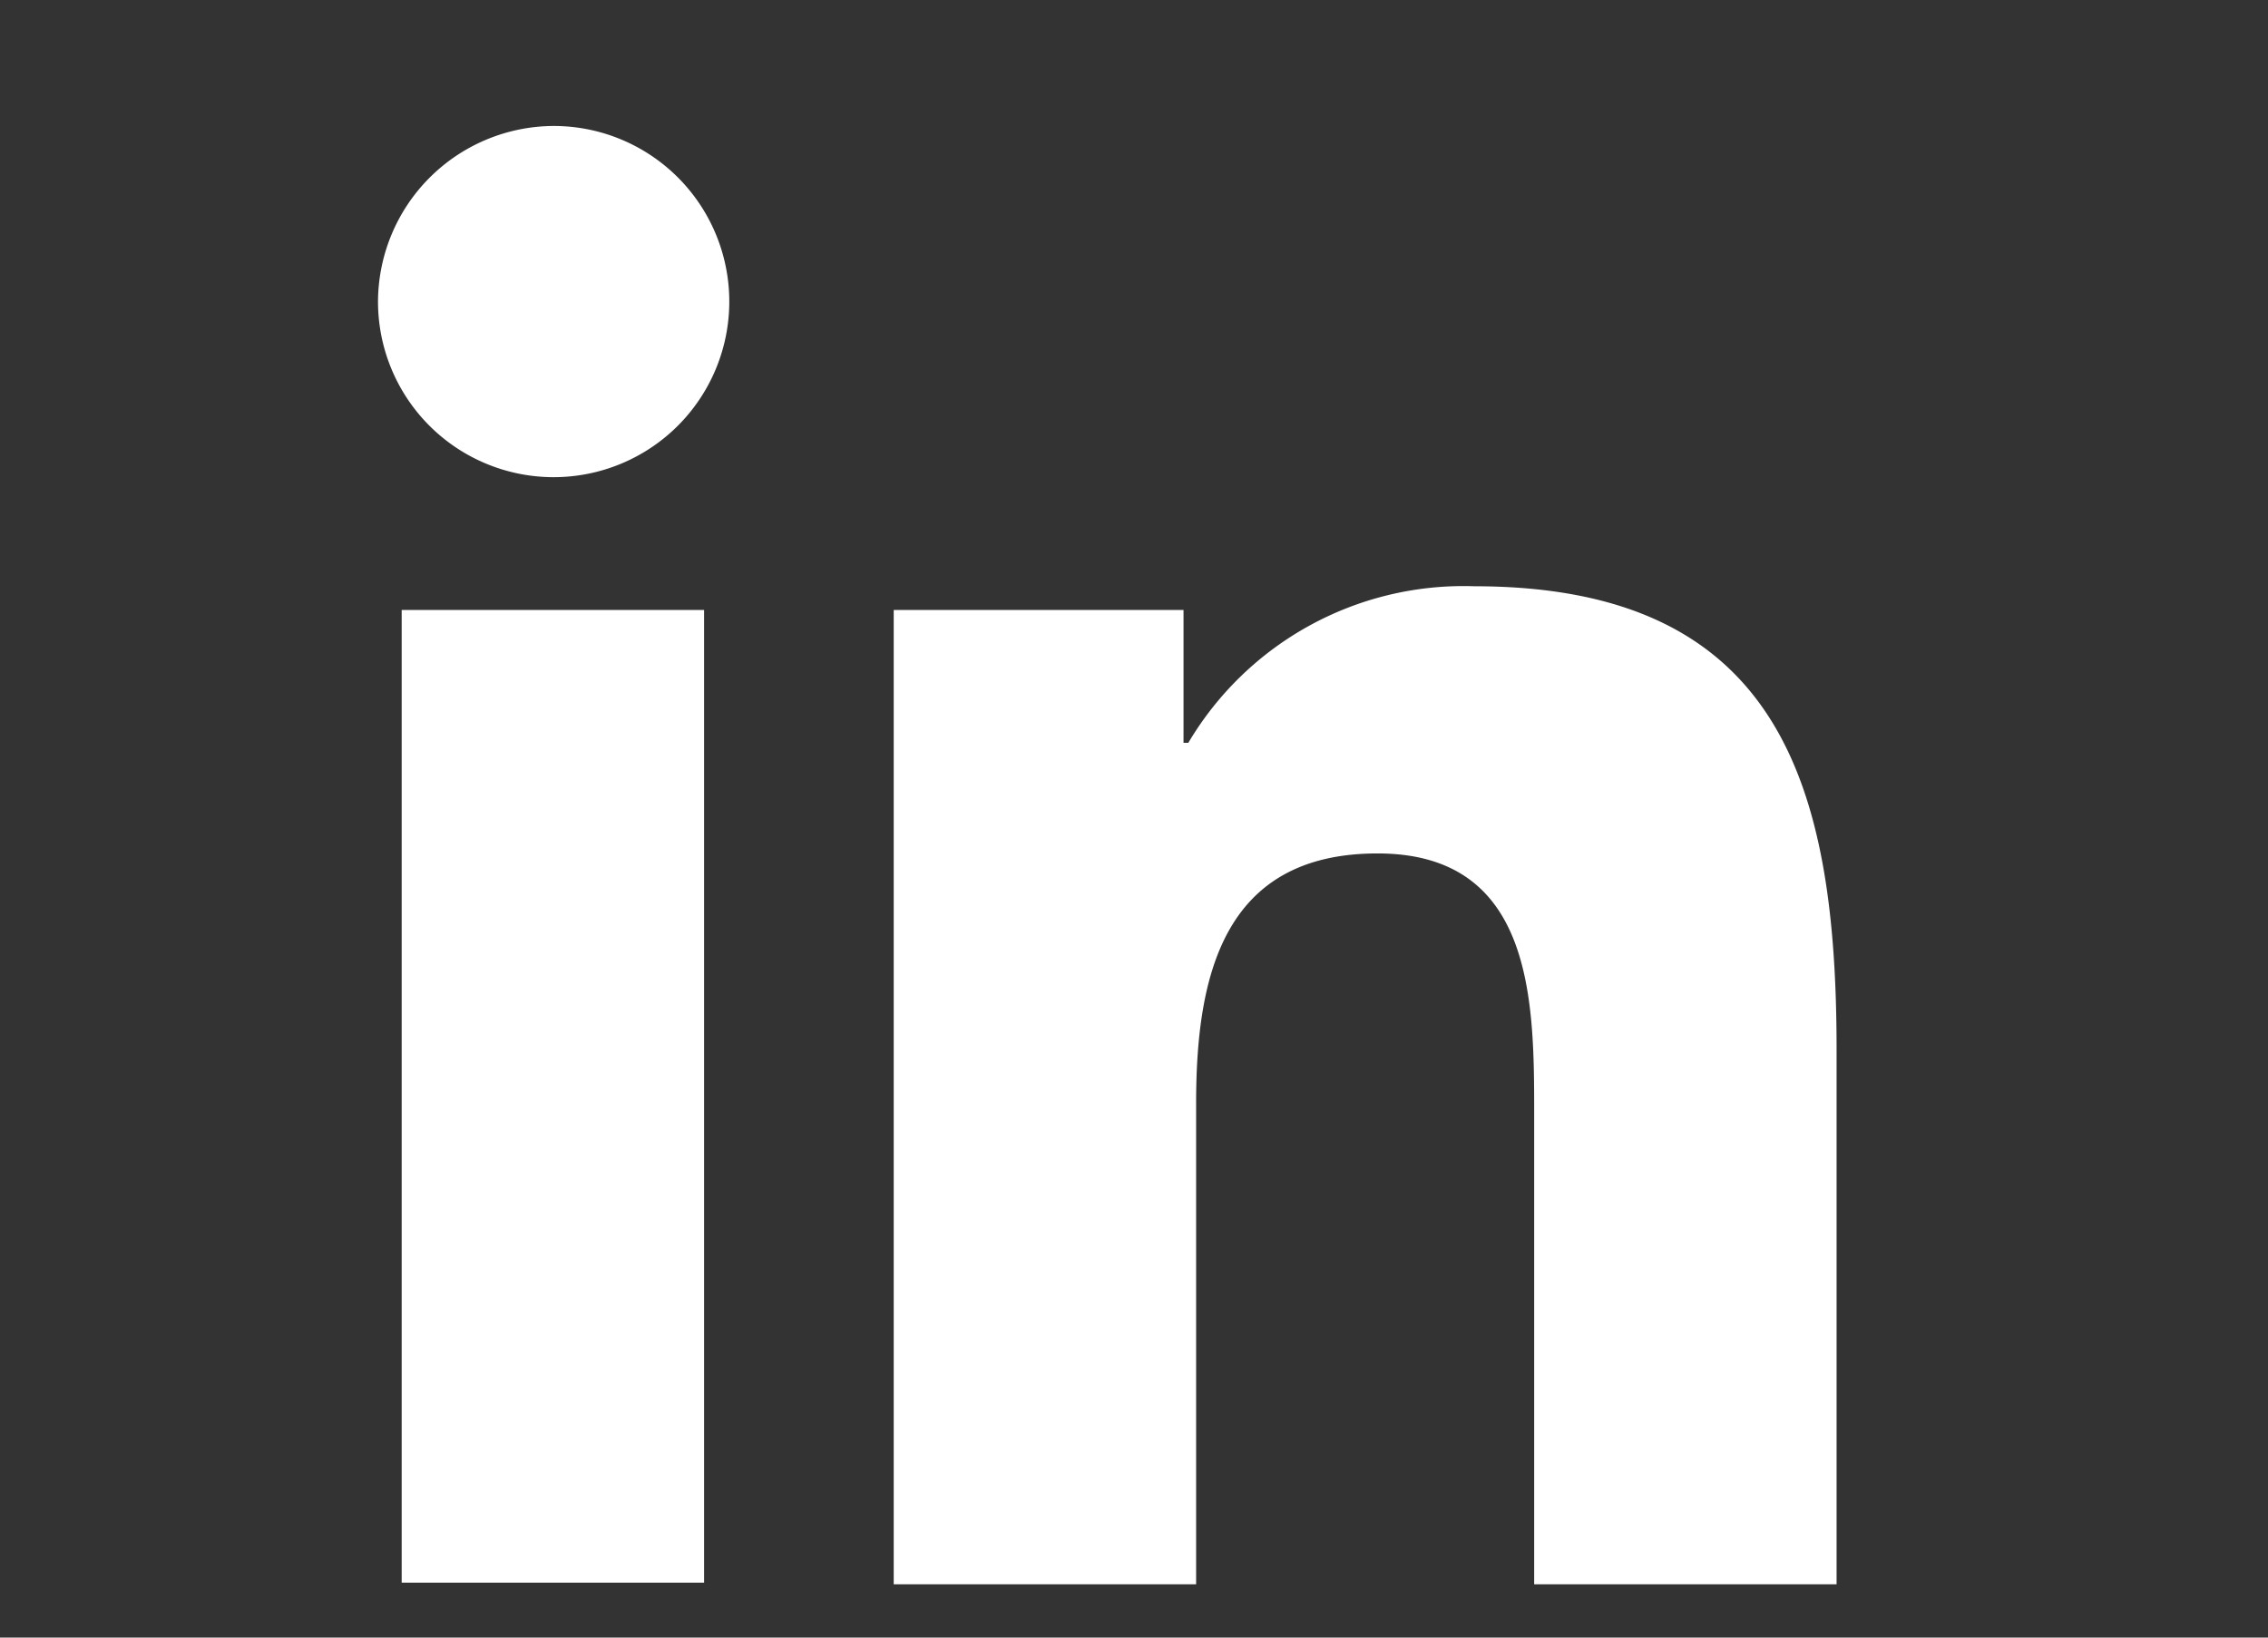
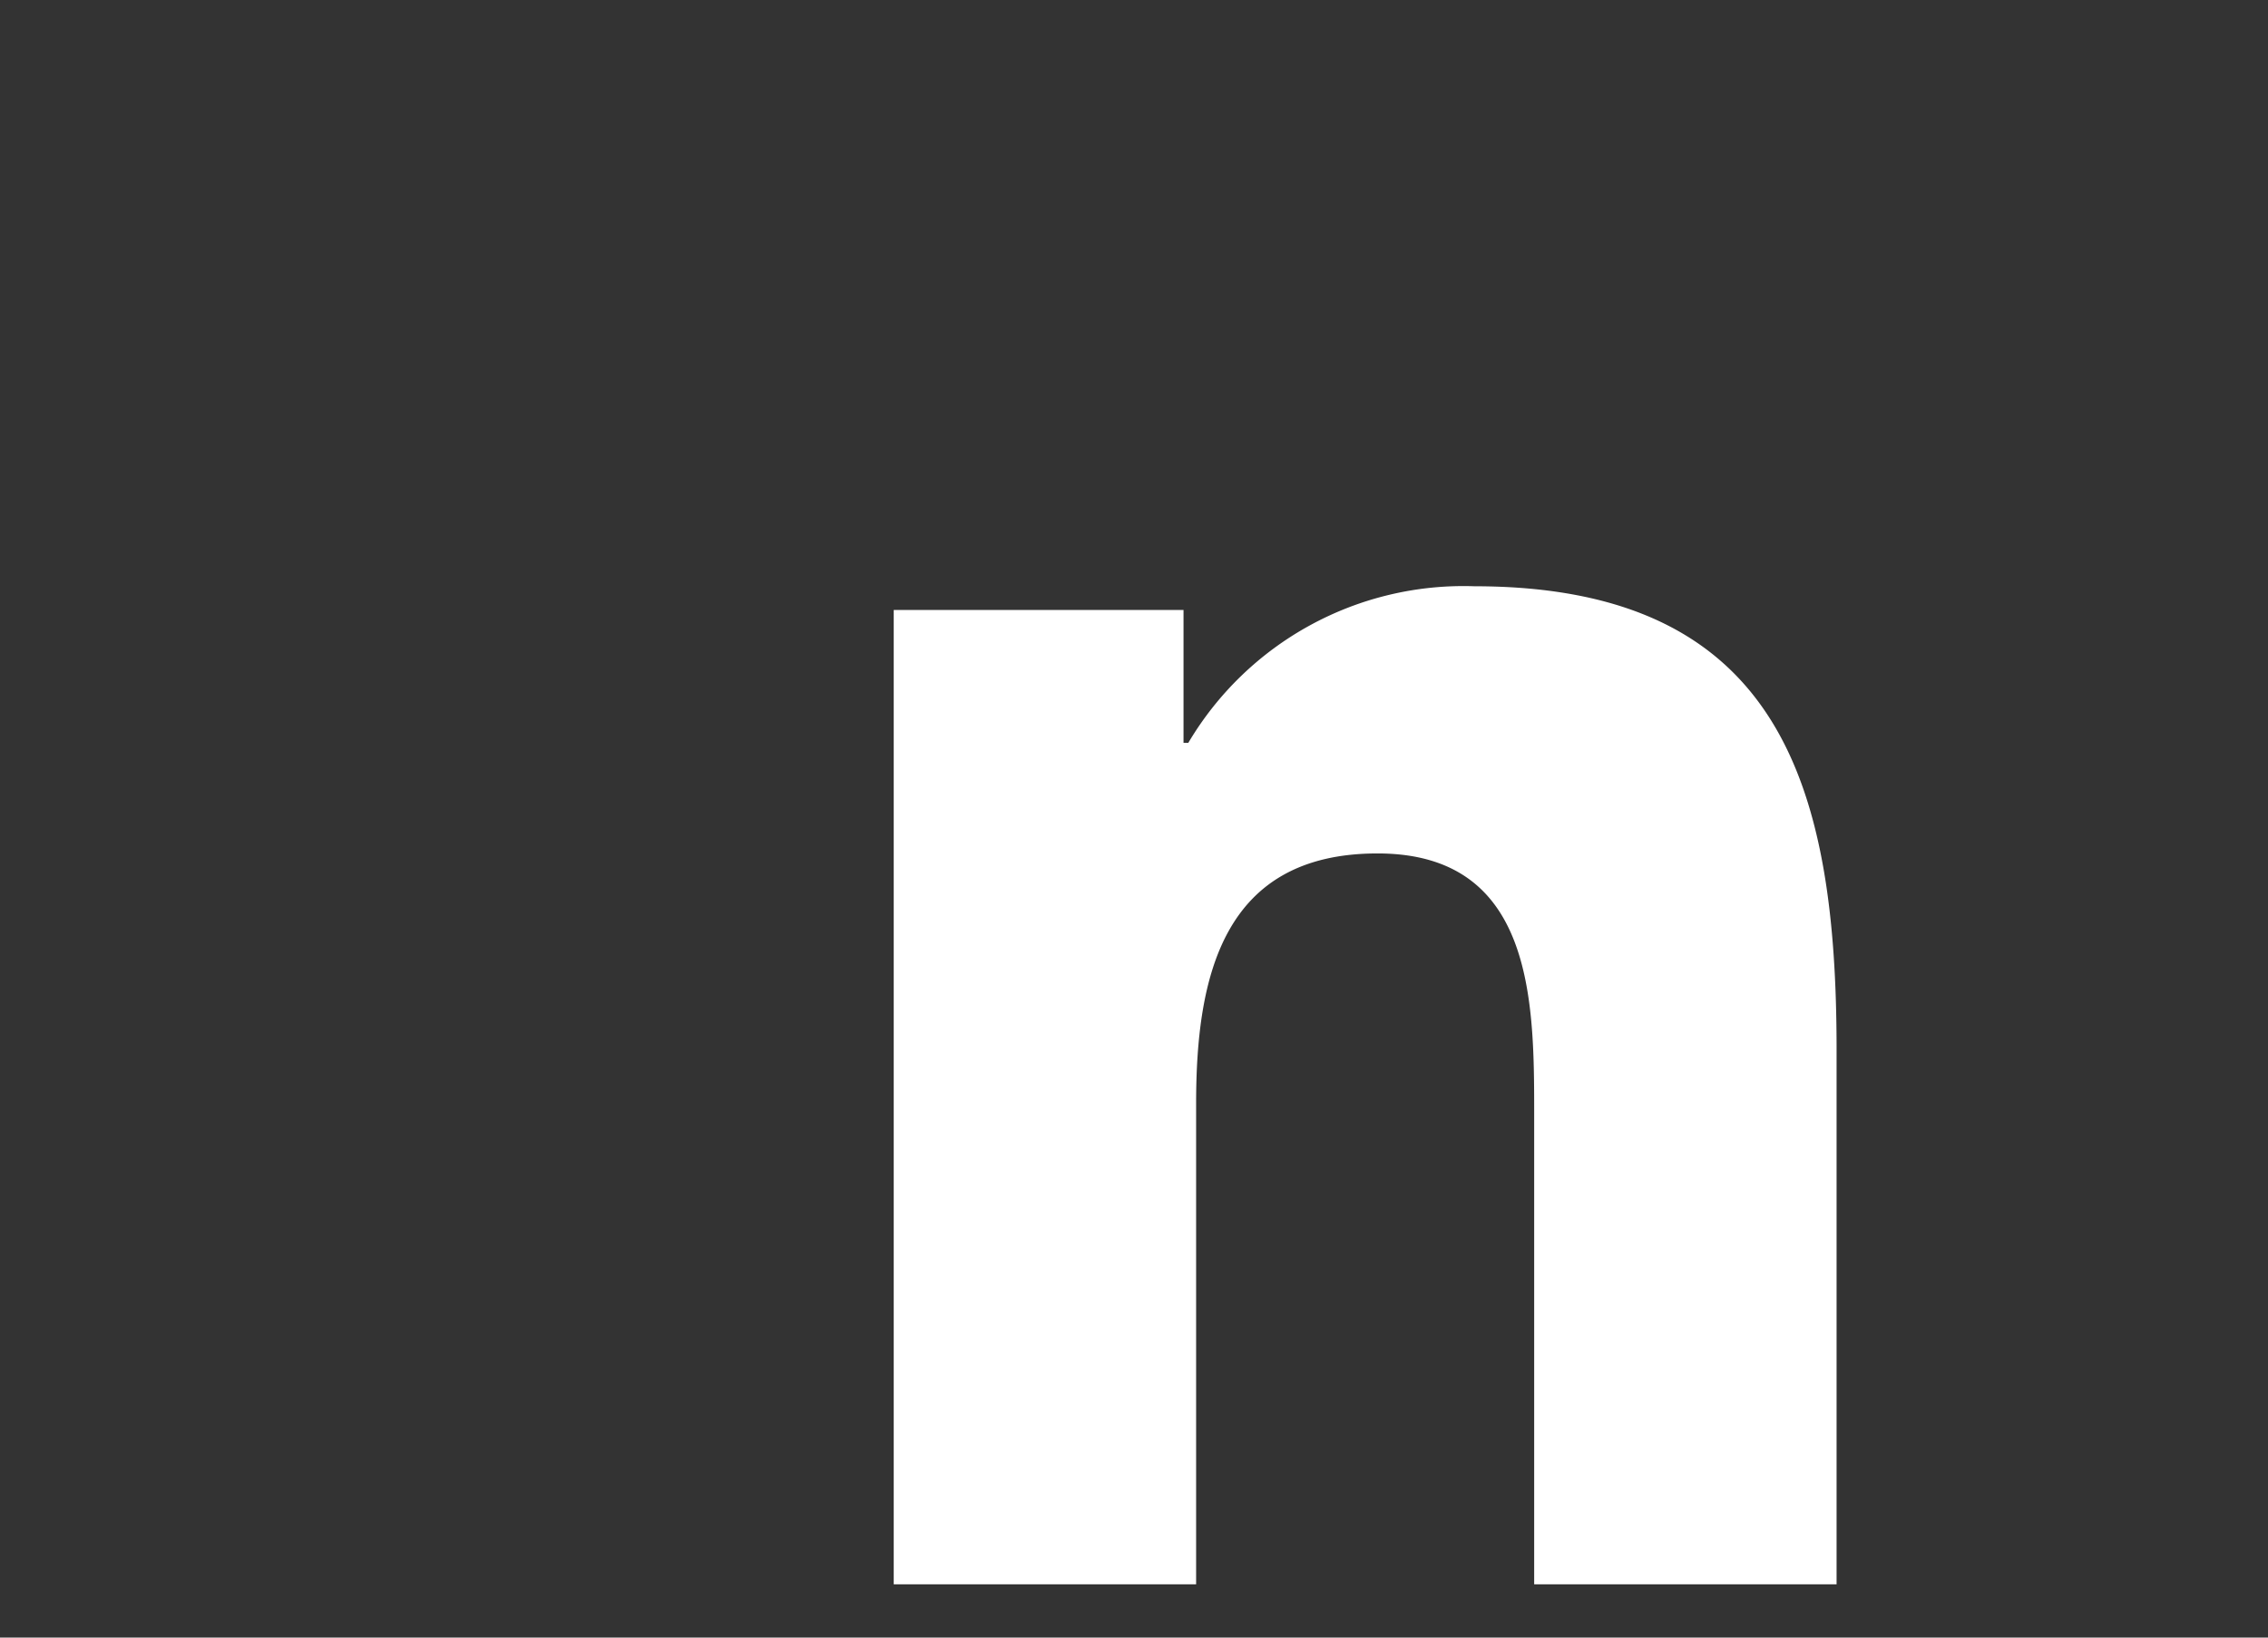
<svg xmlns="http://www.w3.org/2000/svg" width="18" height="13" viewBox="0 0 18 13">
  <rect x="0" y="0" width="18" height="13" fill="#333333" stroke="none" />
  <g id="linkedin" transform="translate(-871 -4264)">
    <g id="li" transform="translate(874 4265)">
-       <path id="Path_13" data-name="Path 13" d="M.188,3.842h2.4v7.722H.188ZM1.394,0A1.394,1.394,0,1,1,0,1.394,1.4,1.4,0,0,1,1.394,0" transform="translate(0)" fill="#fff" />
      <path id="Path_14" data-name="Path 14" d="M32.6,29.288h2.3v1.055h.038A2.539,2.539,0,0,1,37.208,29.1c2.436,0,2.875,1.595,2.875,3.679v4.244h-2.4V33.268c0-.891-.013-2.047-1.243-2.047S35,32.2,35,33.206v3.817H32.6Z" transform="translate(-28.507 -25.446)" fill="#fff" />
    </g>
-     <rect id="Rectangle_65" data-name="Rectangle 65" width="18" height="13" transform="translate(871 4264)" fill="none" />
  </g>
</svg>